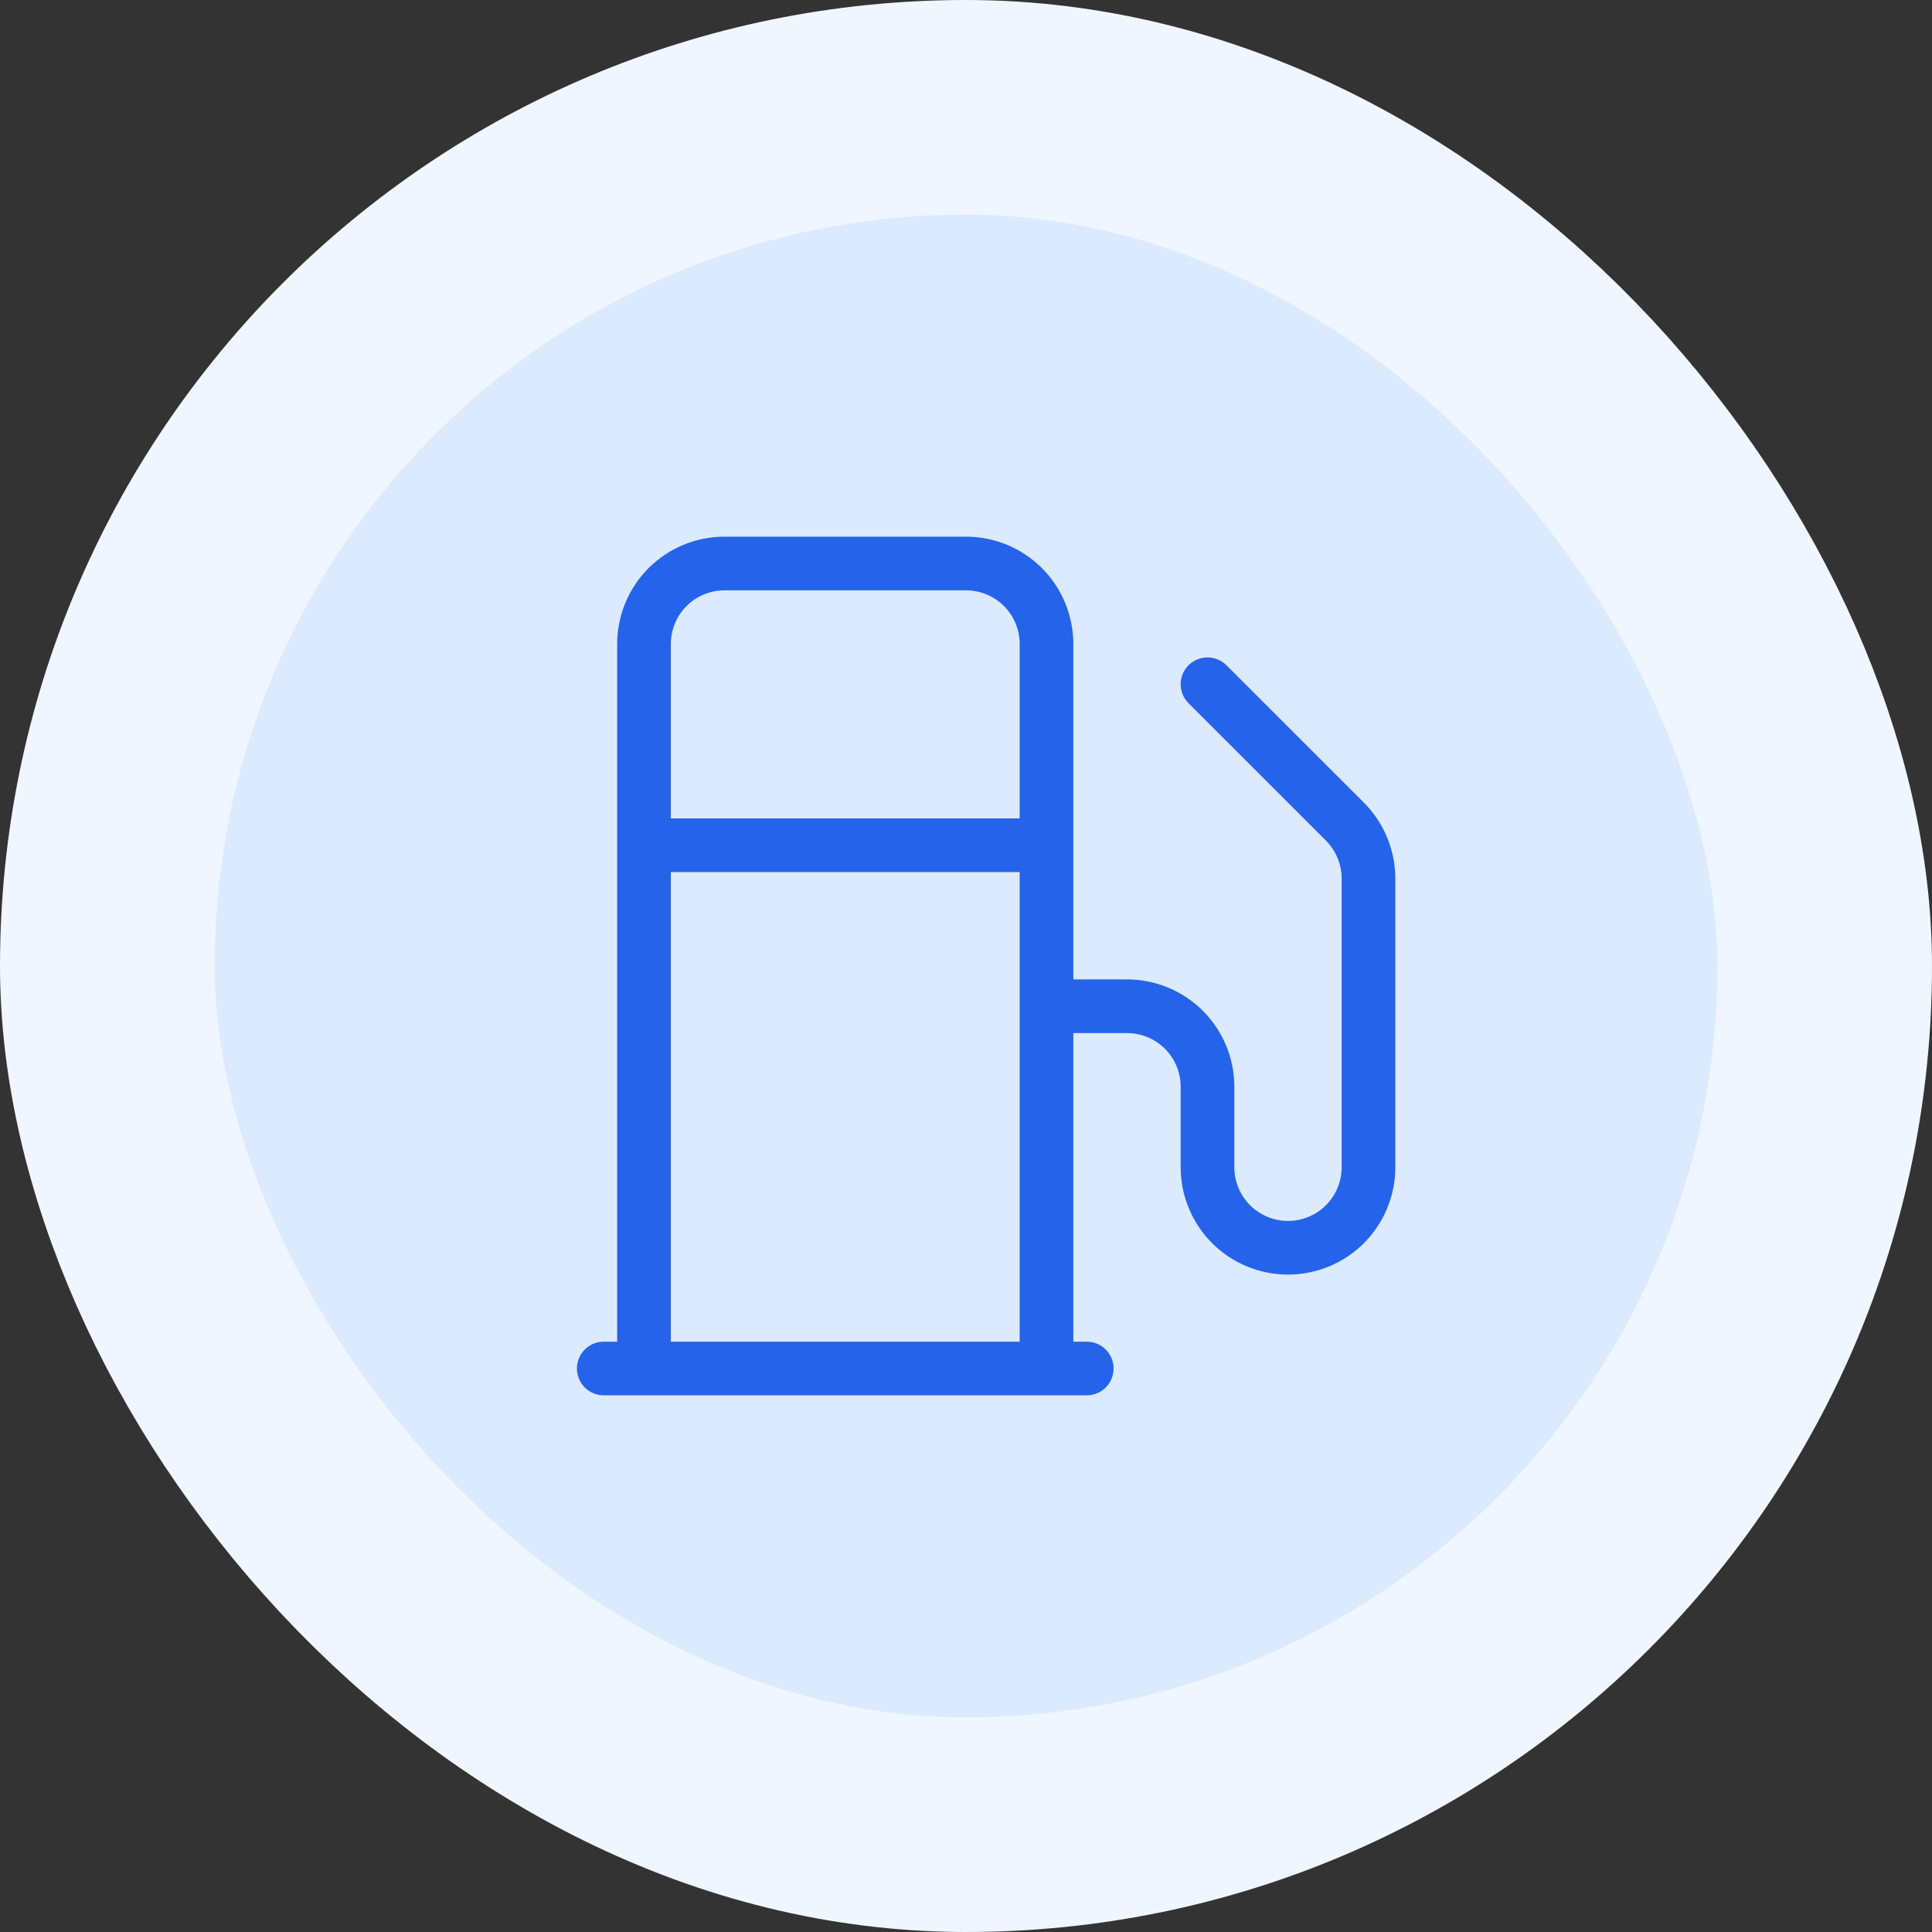
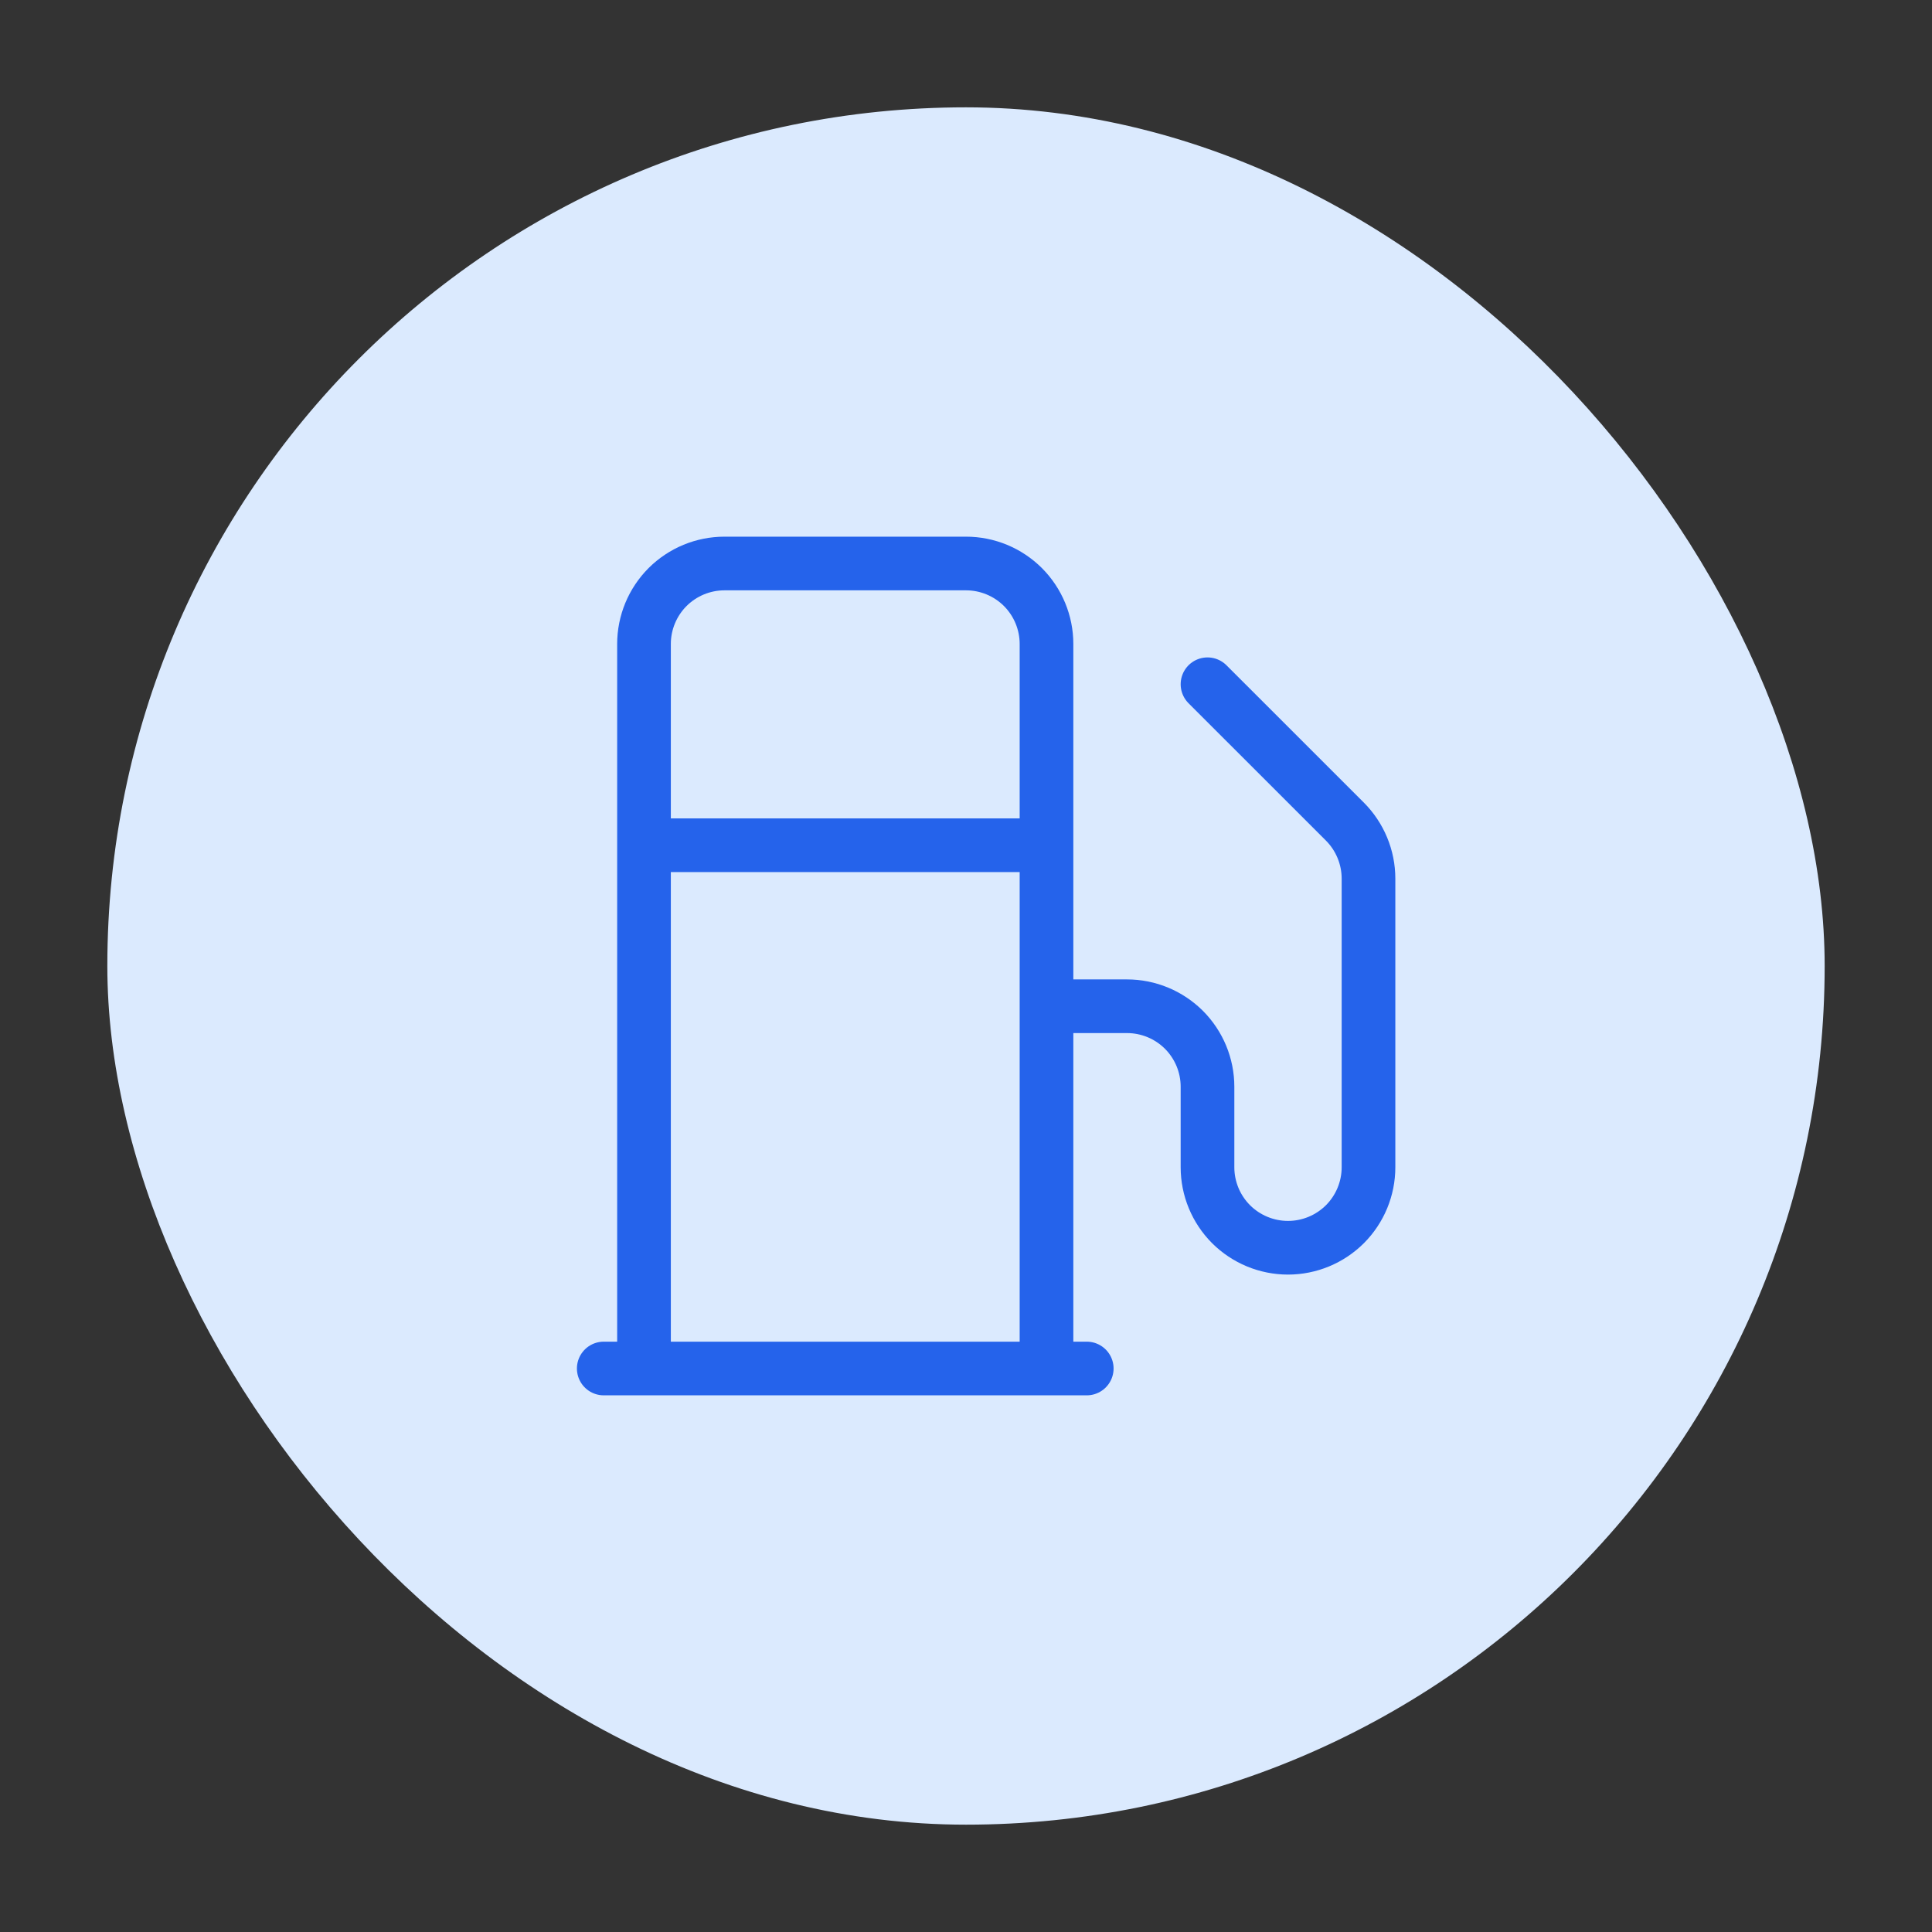
<svg xmlns="http://www.w3.org/2000/svg" width="36" height="36" viewBox="0 0 36 36" fill="none">
  <rect x="0" y="0" width="36" height="36" fill="#333333" stroke="none" />
  <rect x="2" y="2" width="32" height="32" rx="16" fill="#DBEAFE" />
-   <rect x="2" y="2" width="32" height="32" rx="16" stroke="#EFF6FF" stroke-width="4" />
  <path d="M11.25 25.5H20.25M12 15.75H19.5M19.5 25.5V12C19.5 11.602 19.342 11.221 19.061 10.939C18.779 10.658 18.398 10.5 18 10.5H13.5C13.102 10.5 12.721 10.658 12.439 10.939C12.158 11.221 12 11.602 12 12V25.5M19.5 18.75H21C21.398 18.75 21.779 18.908 22.061 19.189C22.342 19.471 22.5 19.852 22.5 20.25V21.75C22.5 22.148 22.658 22.529 22.939 22.811C23.221 23.092 23.602 23.25 24 23.25C24.398 23.25 24.779 23.092 25.061 22.811C25.342 22.529 25.5 22.148 25.5 21.75V16.372C25.5 16.175 25.461 15.979 25.385 15.796C25.309 15.613 25.198 15.447 25.058 15.307L22.5 12.75" stroke="#2563EB" stroke-linecap="round" stroke-linejoin="round" />
</svg>